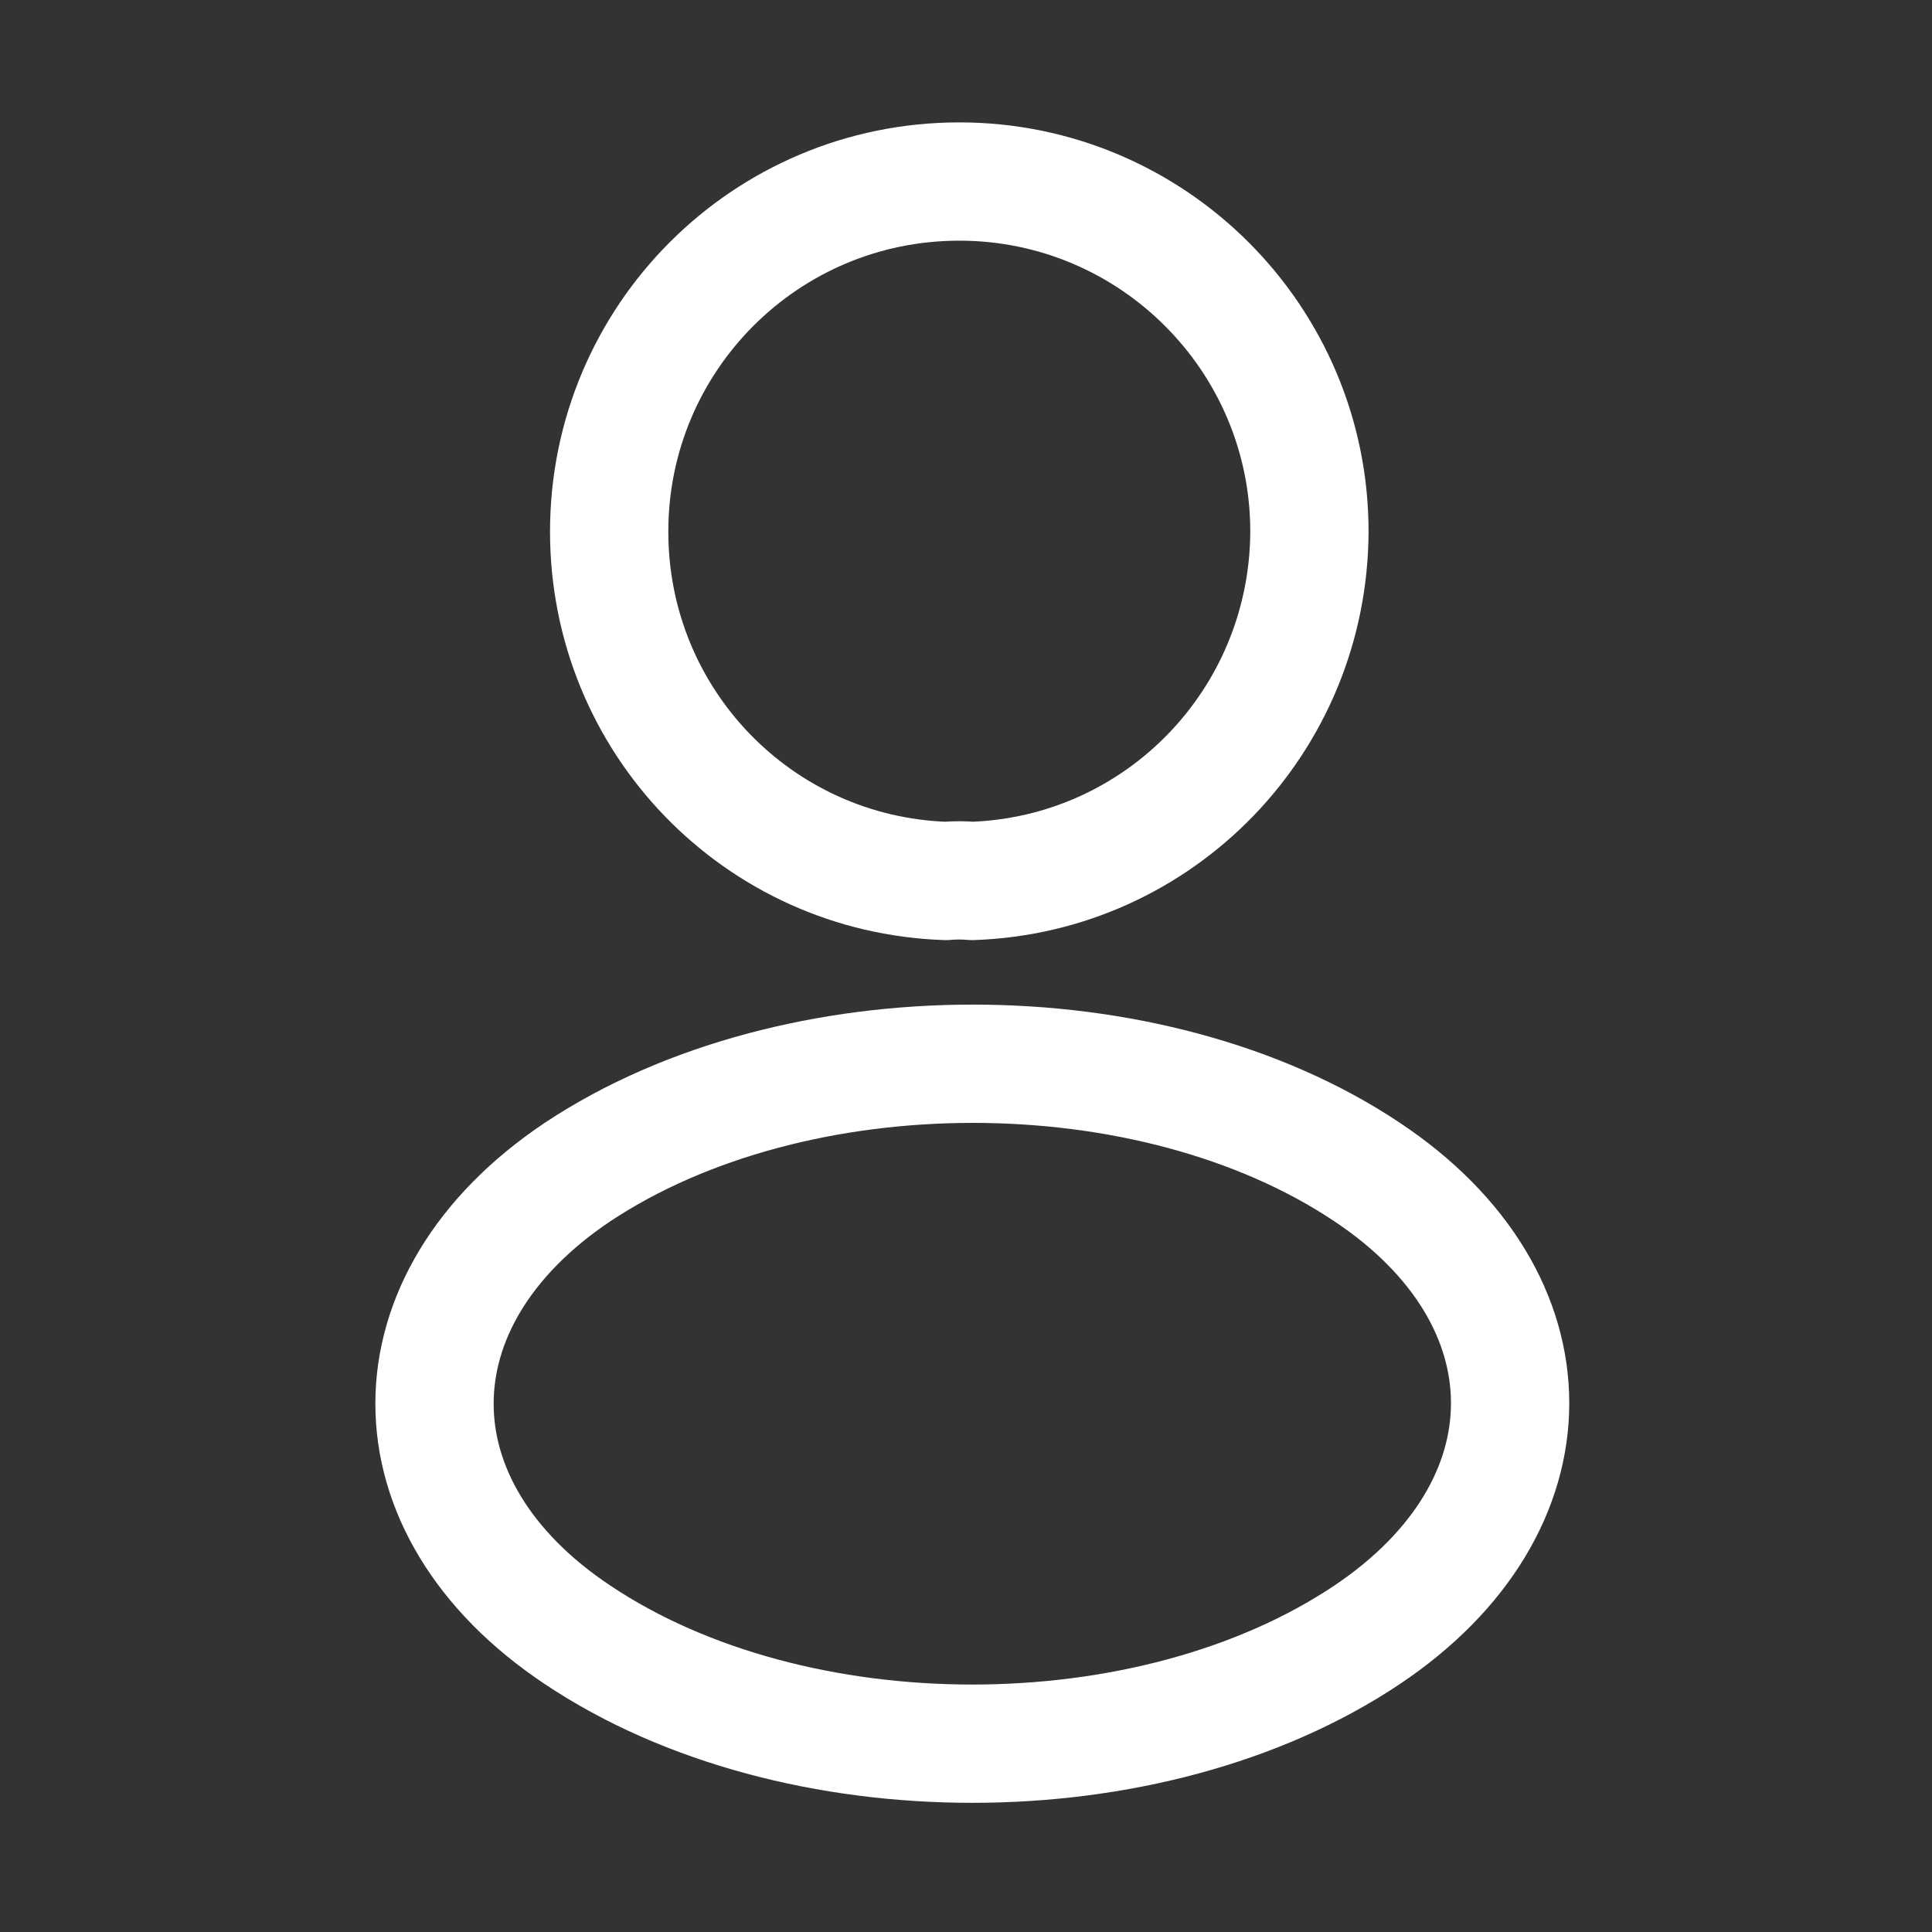
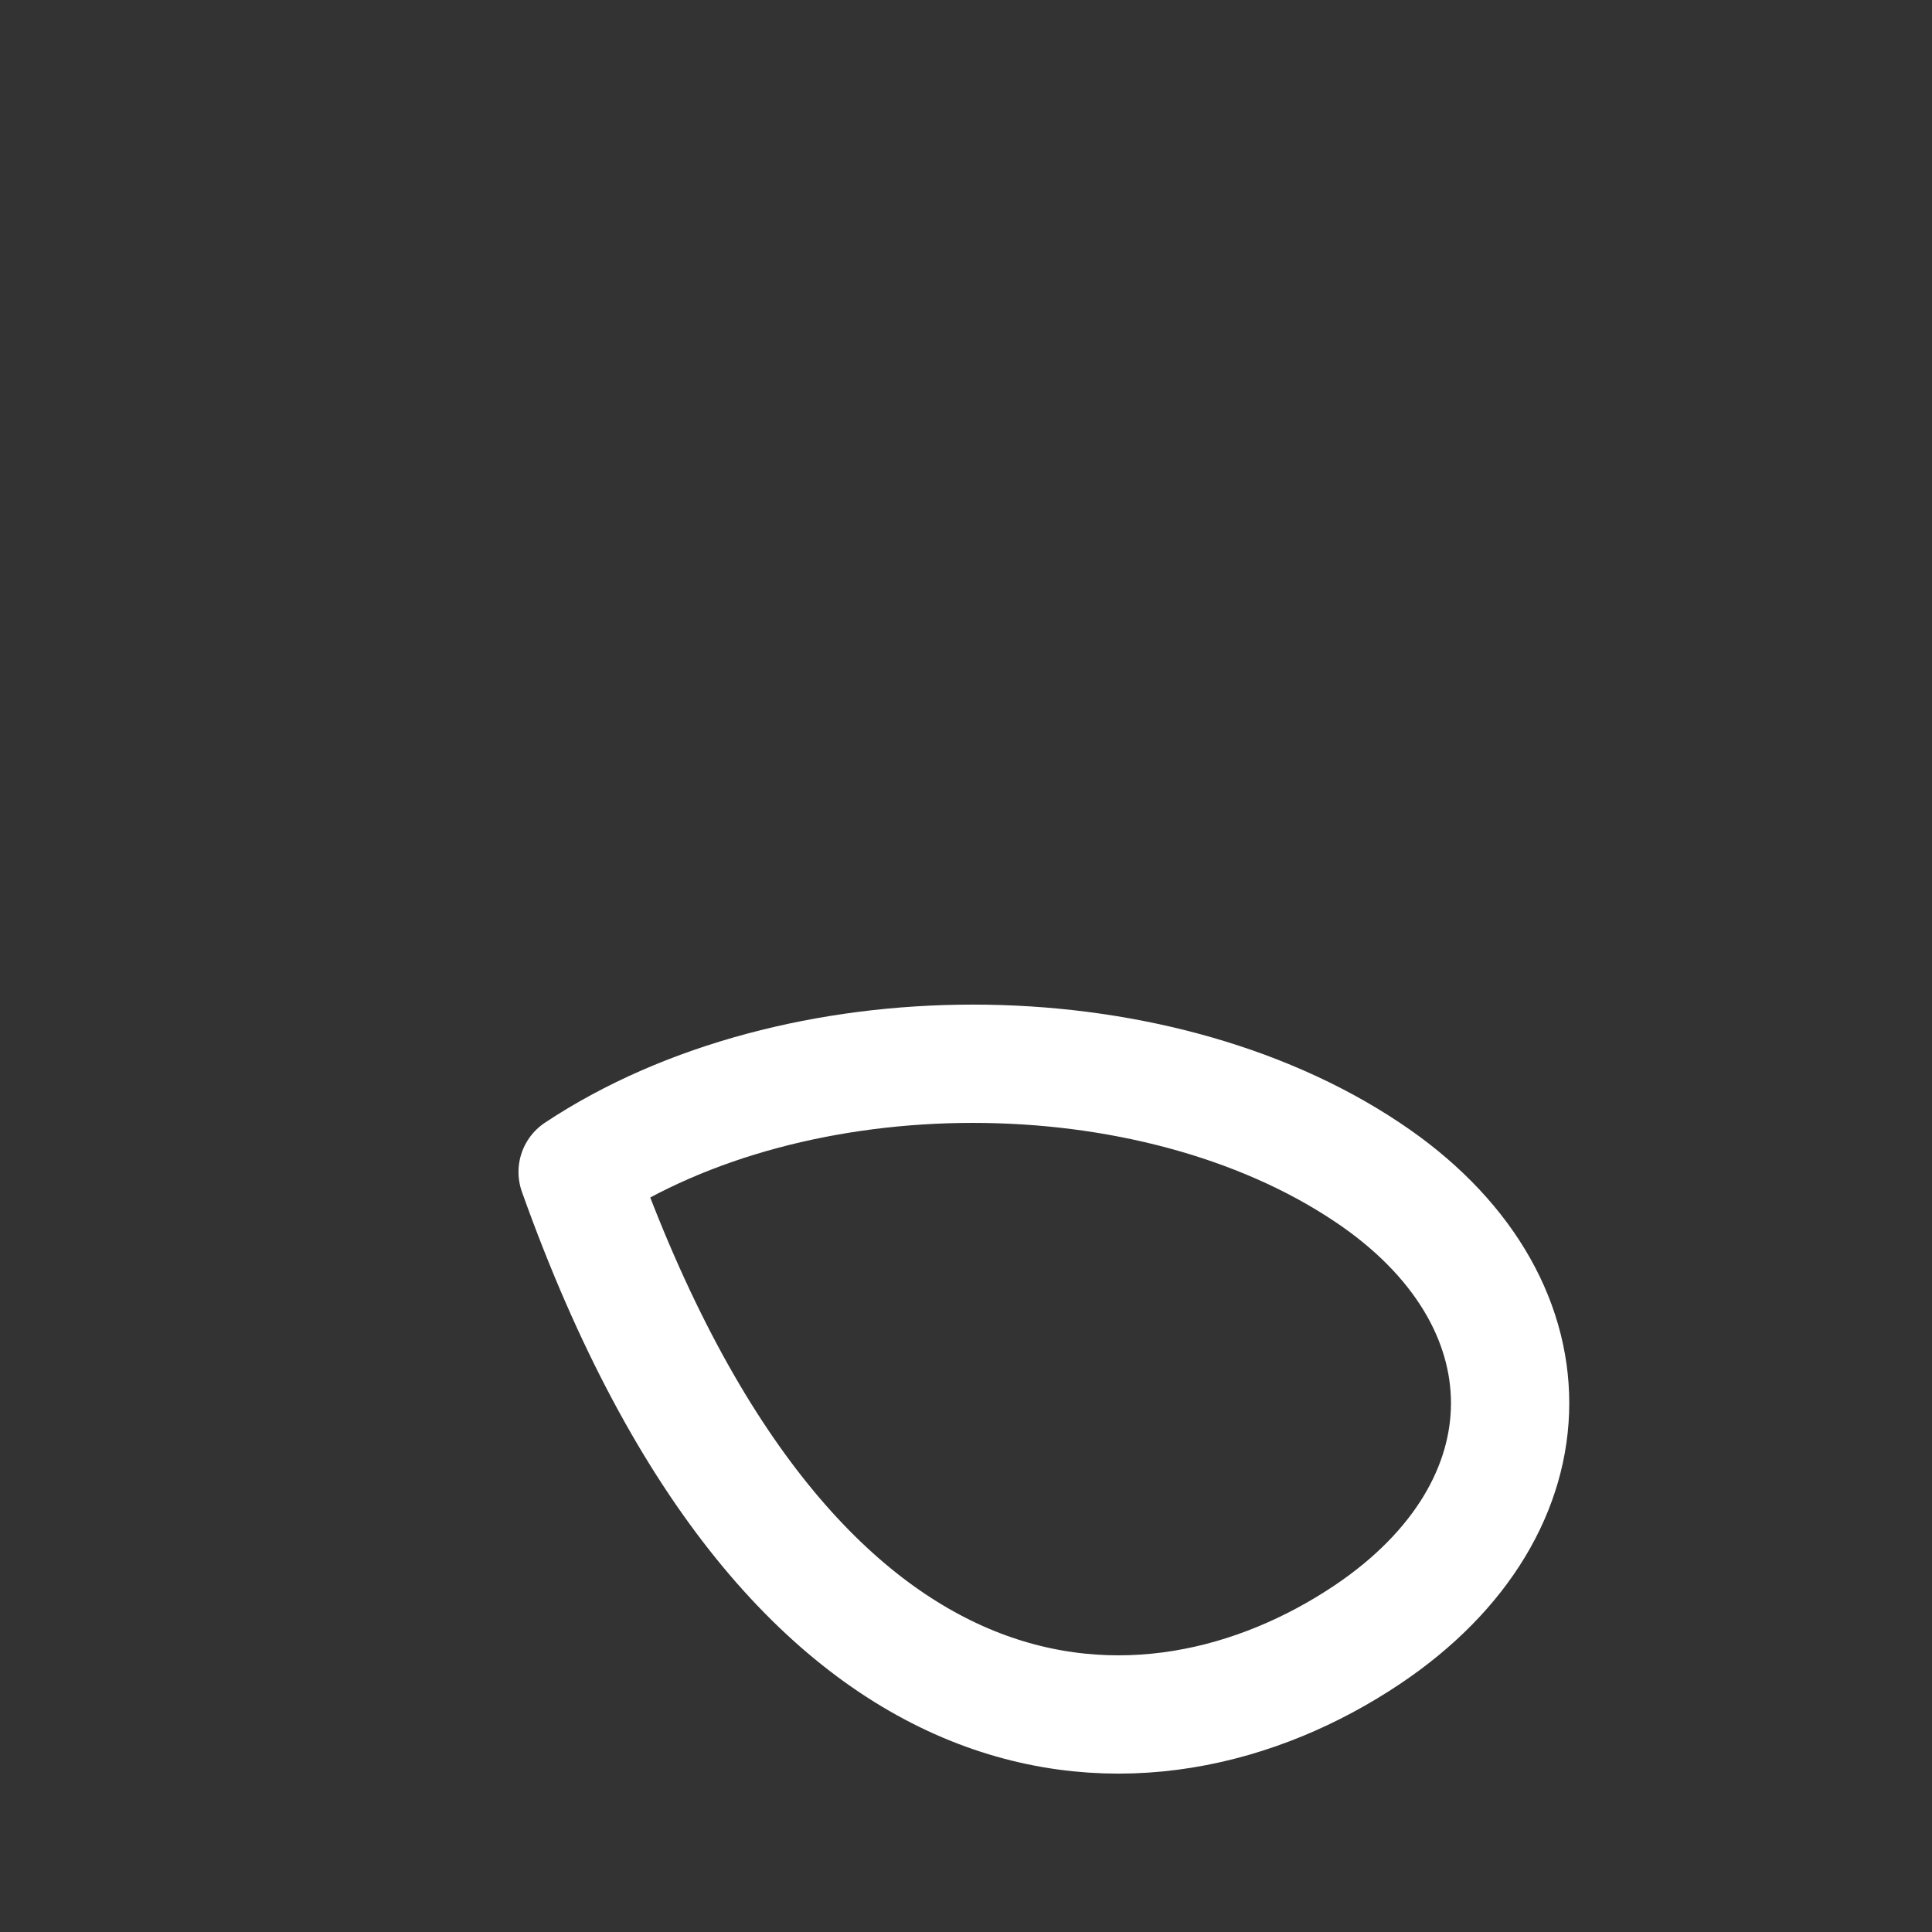
<svg xmlns="http://www.w3.org/2000/svg" width="49" height="49" viewBox="0 0 49 49" fill="none">
  <rect x="0" y="0" width="49" height="49" fill="#333333" stroke="none" />
-   <path d="M24.65 22.343C24.45 22.323 24.21 22.323 23.99 22.343C19.23 22.183 15.45 18.284 15.45 13.483C15.45 8.584 19.41 4.604 24.33 4.604C29.23 4.604 33.21 8.584 33.21 13.483C33.19 18.284 29.41 22.183 24.65 22.343Z" stroke="white" stroke-width="3" stroke-linecap="round" stroke-linejoin="round" />
-   <path d="M14.65 29.724C9.81 32.964 9.81 38.243 14.65 41.464C20.15 45.144 29.17 45.144 34.67 41.464C39.51 38.224 39.51 32.944 34.67 29.724C29.19 26.064 20.17 26.064 14.65 29.724Z" stroke="white" stroke-width="3" stroke-linecap="round" stroke-linejoin="round" />
+   <path d="M14.65 29.724C20.15 45.144 29.17 45.144 34.67 41.464C39.51 38.224 39.51 32.944 34.67 29.724C29.19 26.064 20.17 26.064 14.65 29.724Z" stroke="white" stroke-width="3" stroke-linecap="round" stroke-linejoin="round" />
</svg>